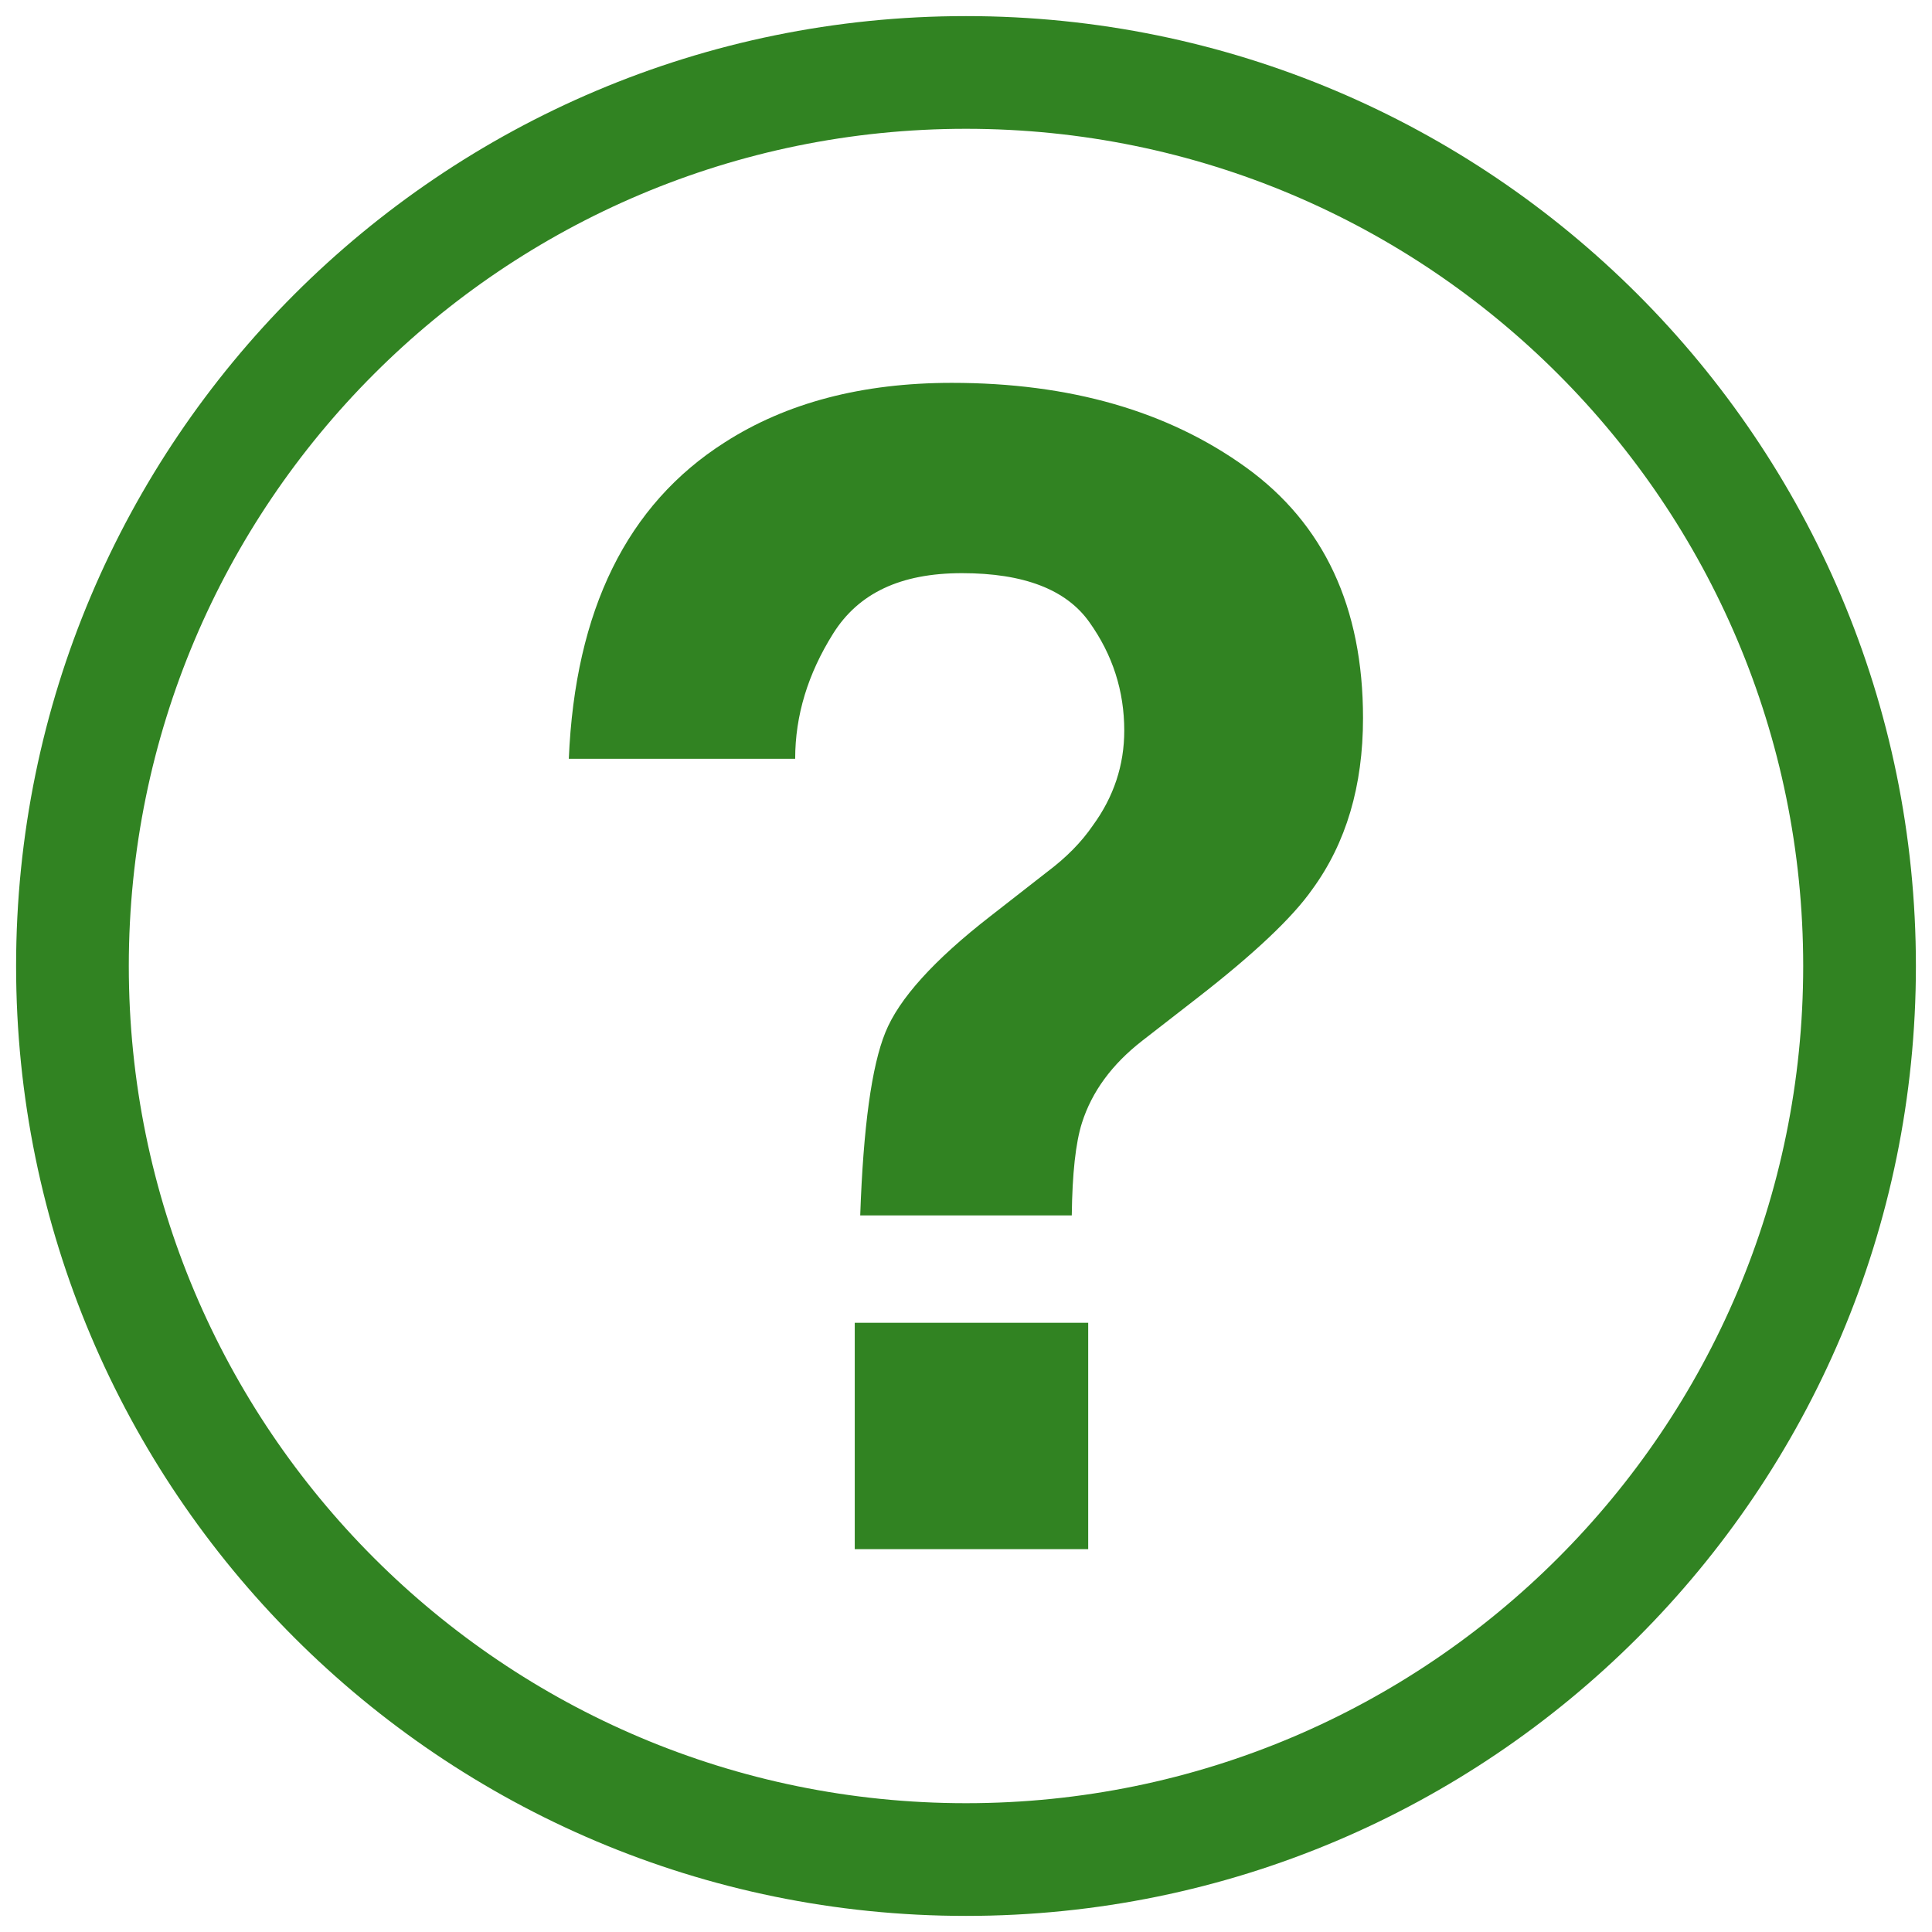
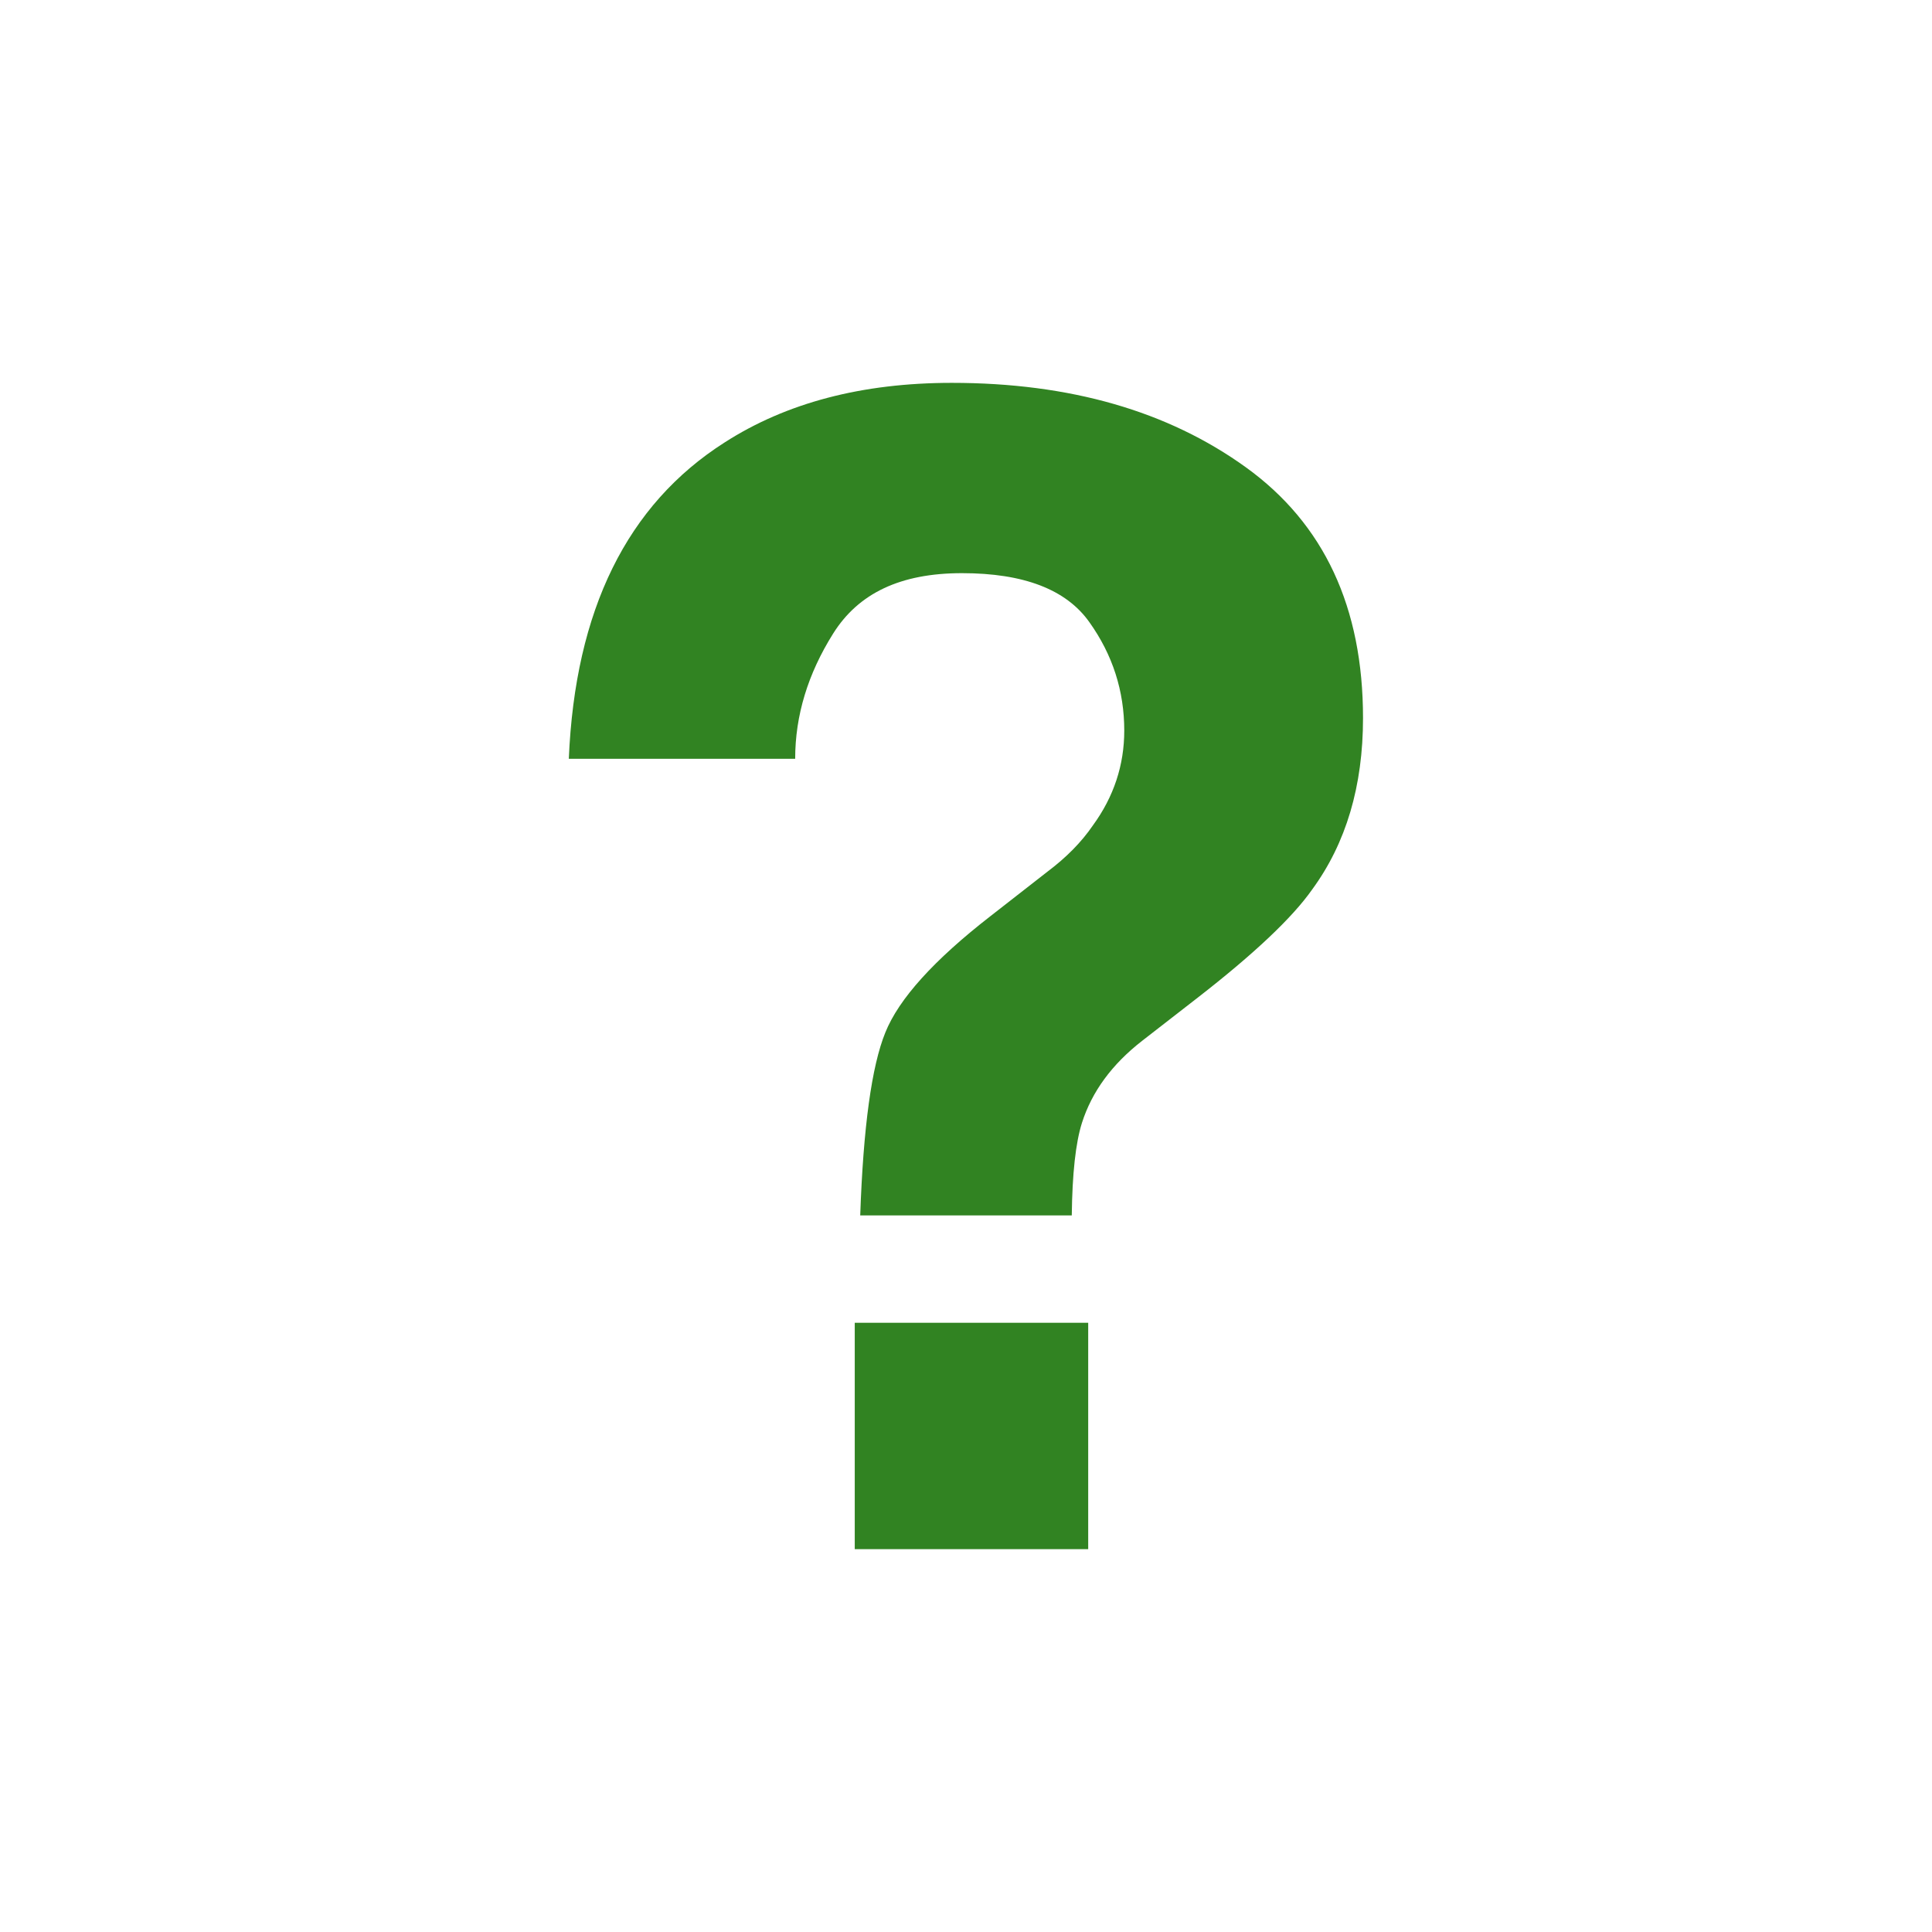
<svg xmlns="http://www.w3.org/2000/svg" id="layer1" width="120" height="120" viewBox="0 0 120 120">
  <defs>
    <style>
      .cls-1 {
        fill: none;
      }

      .cls-2 {
        fill: #318322;
      }
    </style>
  </defs>
-   <path class="cls-2" d="M60,1C27.42,1,1,27.42,1,60s26.42,59,59,59,59-26.42,59-59S92.58,1,60,1ZM60,112c-28.72,0-52-23.28-52-52S31.28,8,60,8s52,23.28,52,52-23.28,52-52,52Z" />
  <path class="cls-2" d="M67.2,69.75c-.39,1.23-.6,3.15-.63,5.74h-13.14c.19-5.48.71-9.27,1.56-11.36.84-2.09,3.02-4.5,6.52-7.22l3.55-2.77c1.17-.88,2.11-1.83,2.82-2.87,1.3-1.78,1.95-3.75,1.95-5.89,0-2.46-.72-4.71-2.17-6.74-1.44-2.03-4.08-3.04-7.91-3.04s-6.43,1.25-8,3.75c-1.57,2.5-2.36,5.09-2.36,7.78h-14.06c.39-9.24,3.62-15.79,9.68-19.65,3.83-2.46,8.53-3.7,14.11-3.7,7.33,0,13.42,1.75,18.27,5.25,4.85,3.5,7.27,8.69,7.27,15.57,0,4.22-1.05,7.77-3.16,10.65-1.23,1.75-3.6,3.99-7.1,6.71l-3.45,2.68c-1.88,1.46-3.13,3.16-3.75,5.11ZM67.59,96.22h-14.5v-14.06h14.5v14.06Z" />
-   <rect class="cls-1" width="120" height="120" />
</svg>